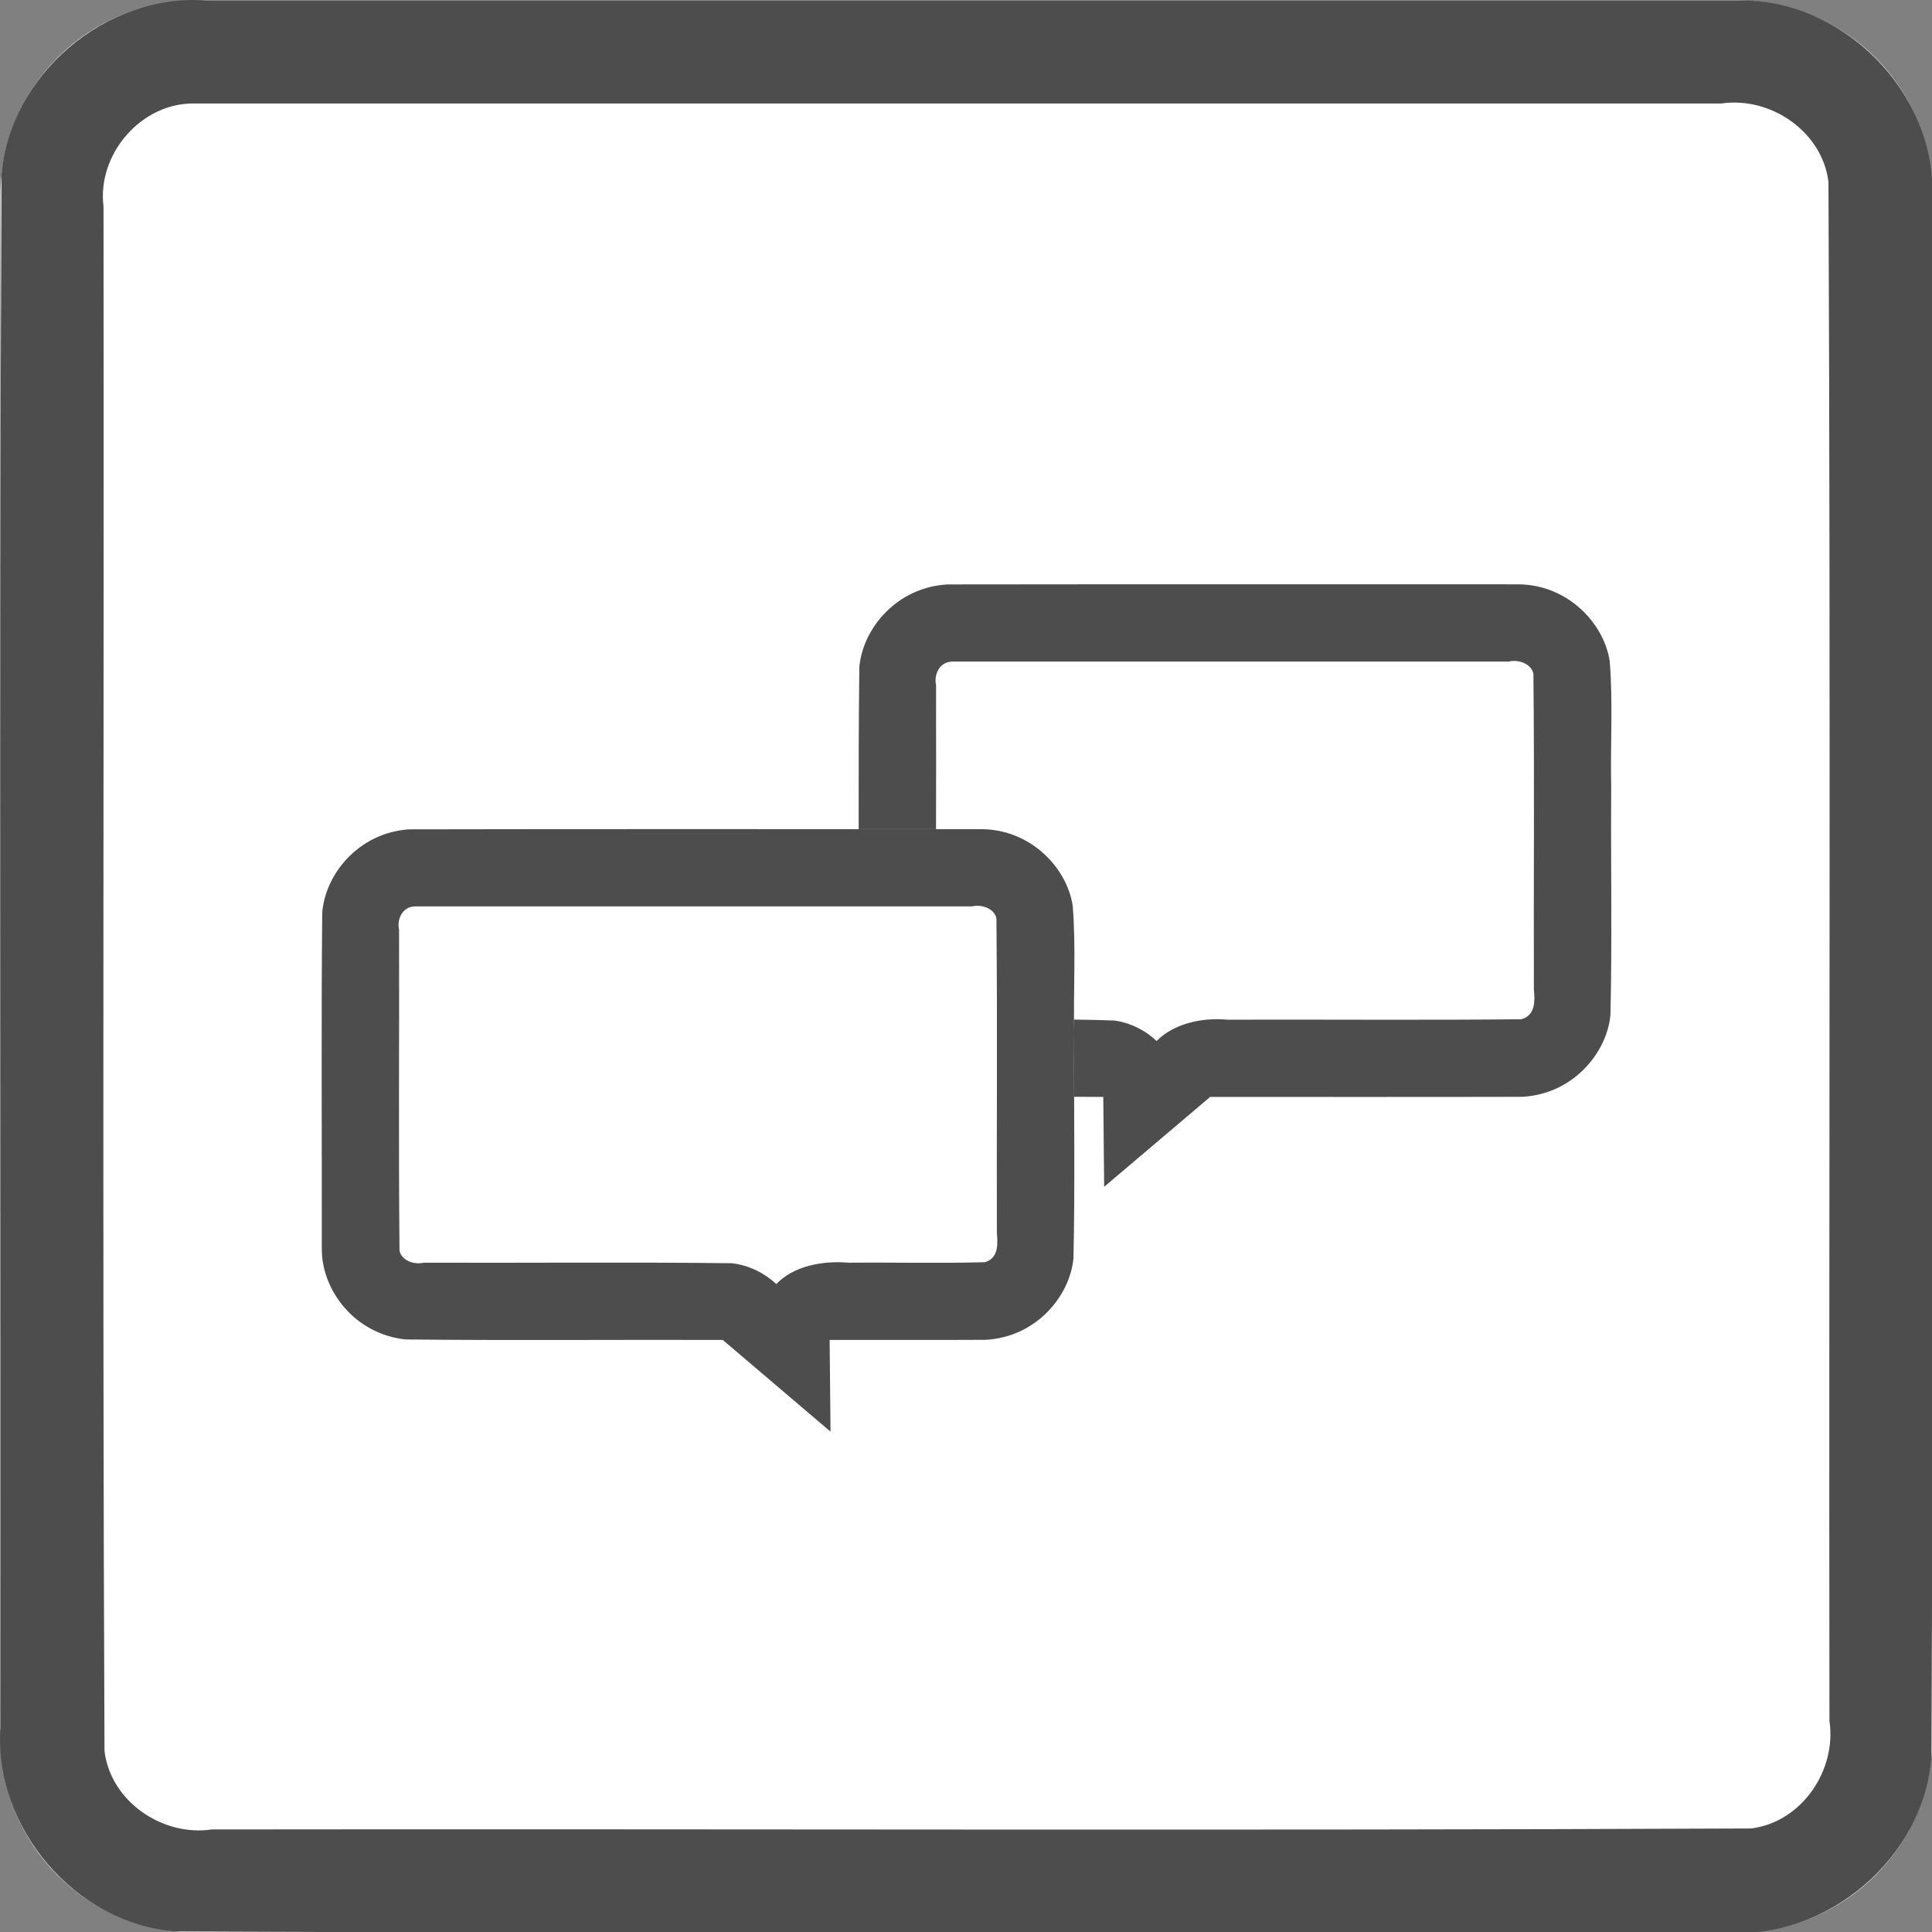
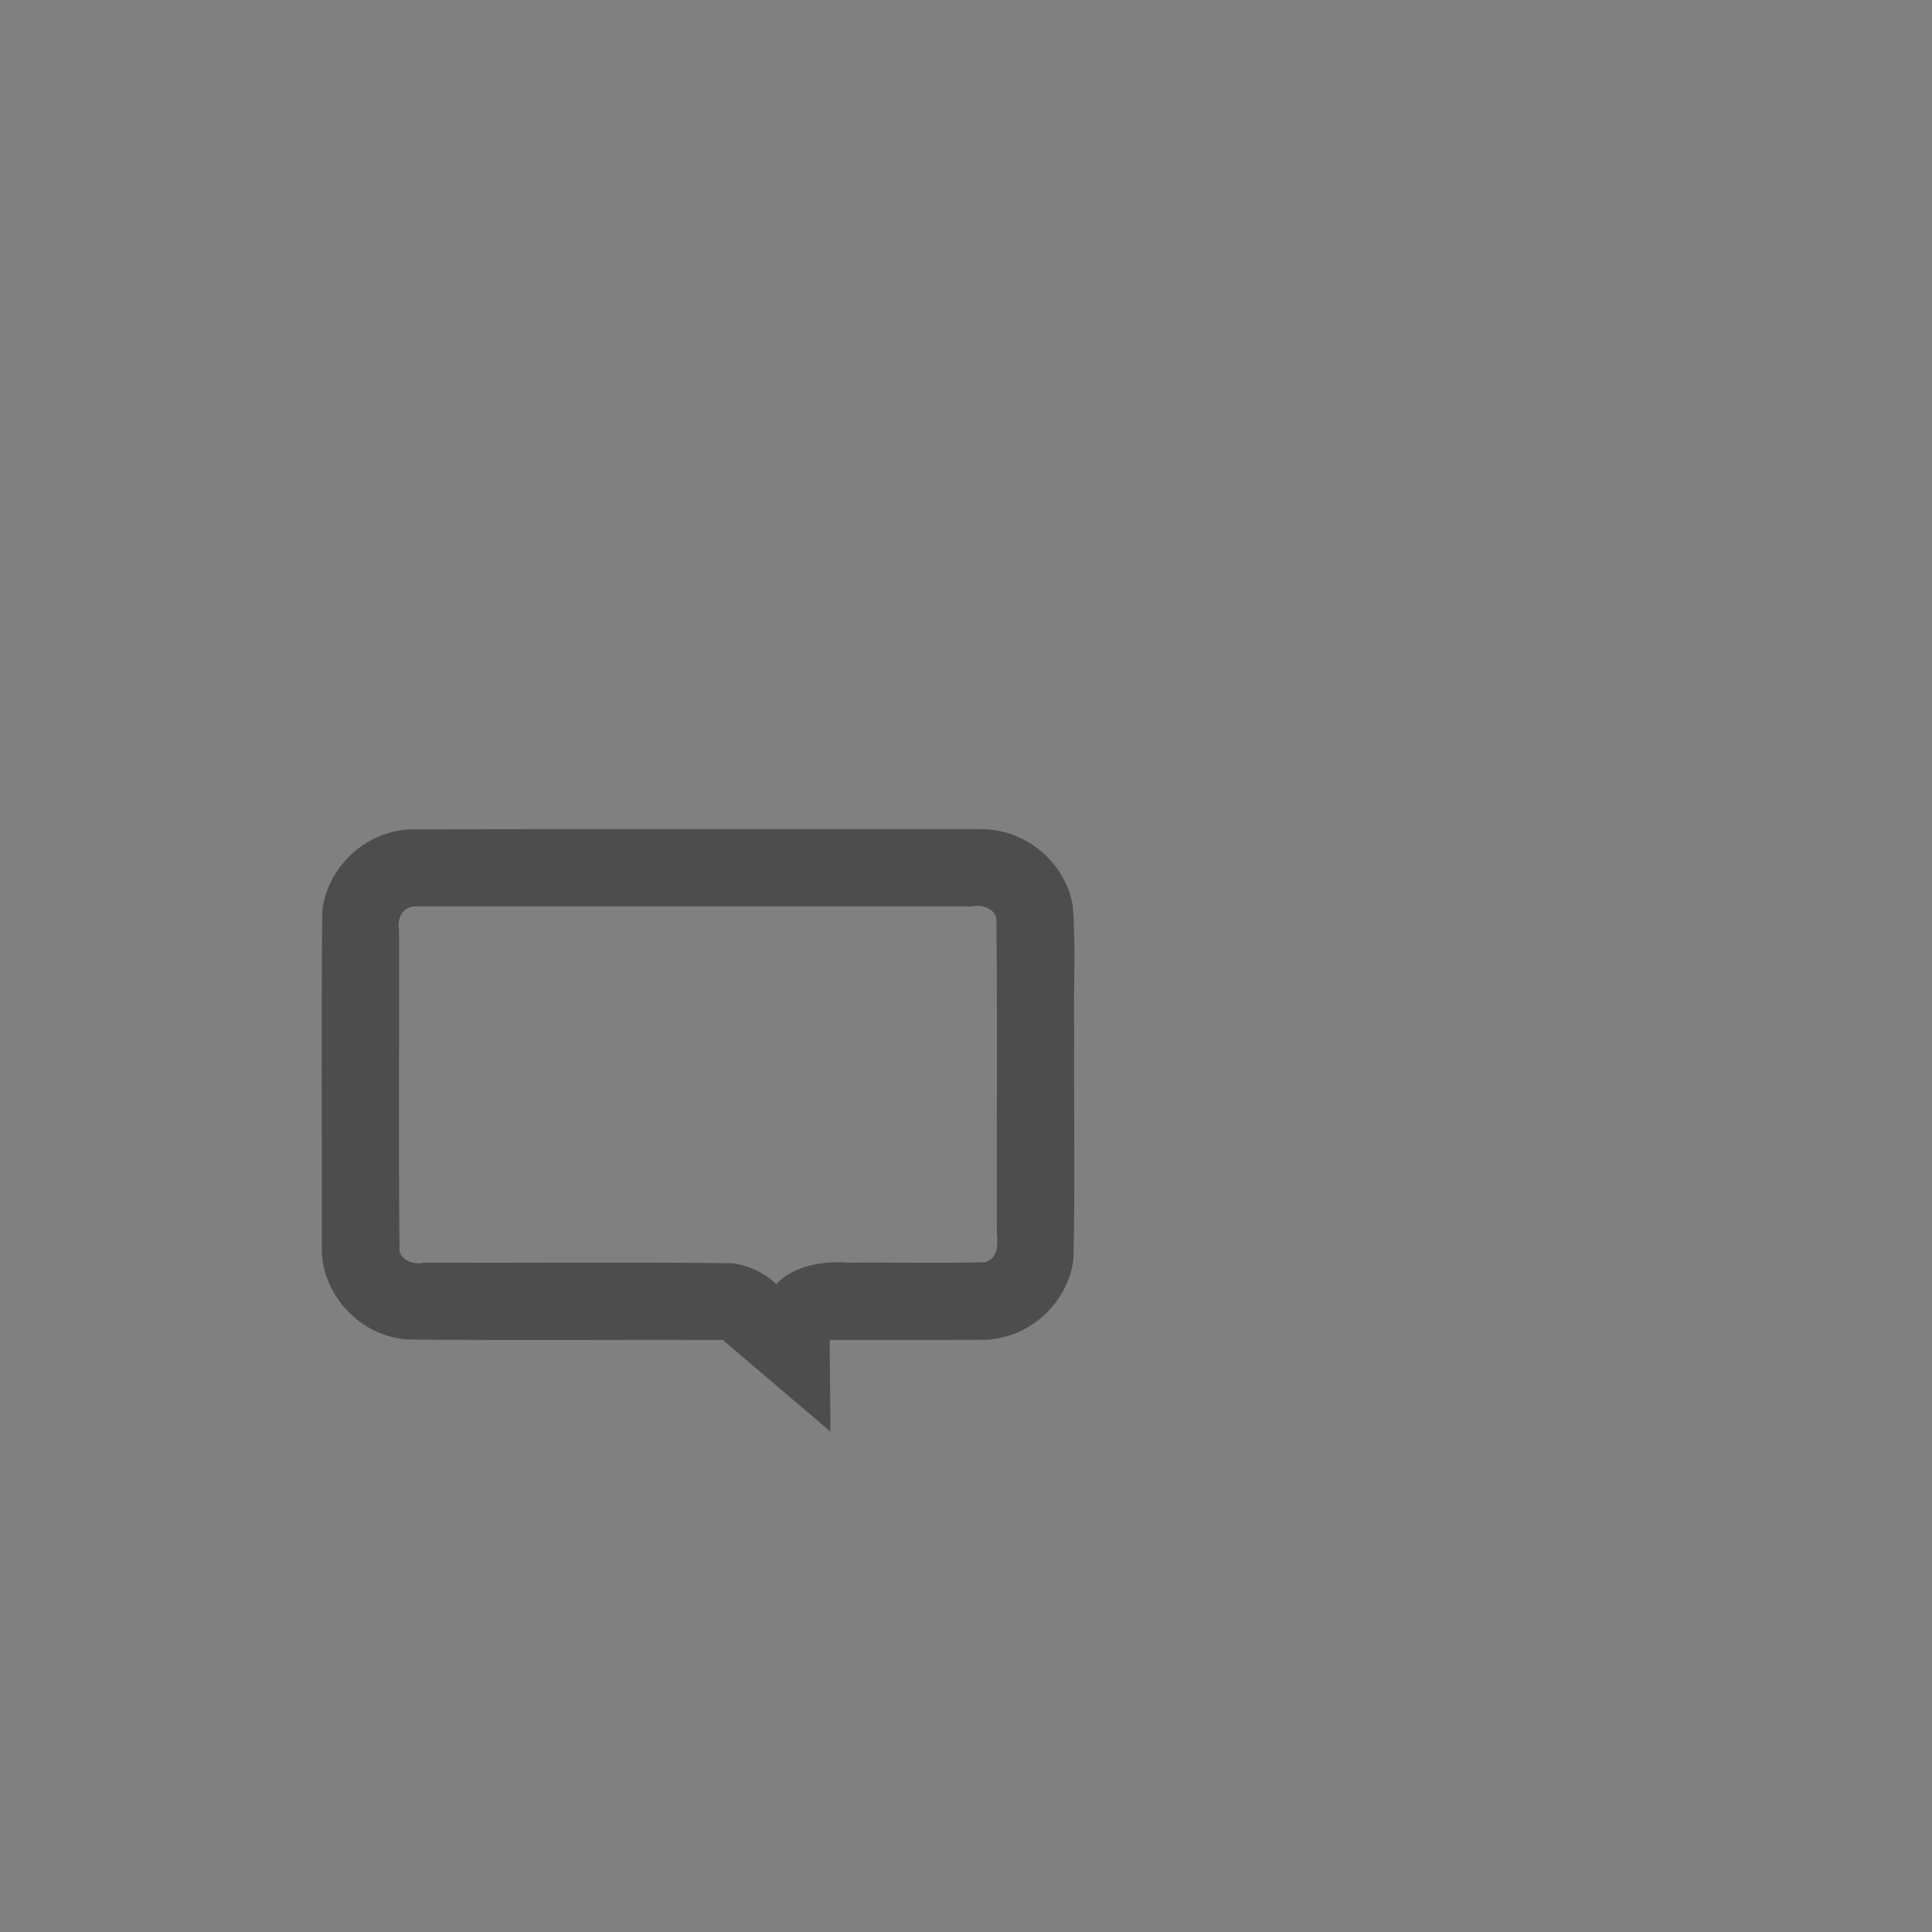
<svg xmlns="http://www.w3.org/2000/svg" id="svg761" style="clip-rule:evenodd;fill-rule:evenodd;stroke-linejoin:round;stroke-miterlimit:1.414" xml:space="preserve" version="1.1" viewBox="0 0 60 60" height="60" width="60">
  <rect x="0" y="0" width="60" height="60" fill="#808080" stroke="none" />
  <defs id="defs765" />
  <g transform="matrix(0.2,0,0,0.2,0.015,0.015)" id="g759">
    <g id="Background">
      <g id="g742">
-         <path id="path738" style="fill:#ffffff" d="M 300,30.271 C 300,13.564 286.436,0 269.729,0 H 30.271 C 13.564,0 0,13.564 0,30.271 V 269.729 C 0,286.436 13.564,300 30.271,300 H 269.729 C 286.436,300 300,286.436 300,269.729 Z" />
-         <path id="path740" d="m 269.925,0.001 c 16.1,-0.315 30.494,14.173 30.075,30.27 -0.106,80.849 0.211,161.712 -0.156,242.552 C 298.614,288.464 283.652,301.157 268.032,300 187.749,299.894 107.451,300.211 27.177,299.844 11.536,298.614 -1.157,283.652 0,268.032 0.106,187.749 -0.211,107.451 0.156,27.177 1.386,11.536 16.348,-1.157 31.968,0 111.287,6.6687171e-4 190.606,-0.001 269.925,0.001 Z M 30.296,16 C 21.974,15.733 14.968,23.801 16,31.993 16.104,111.936 15.794,191.899 16.152,271.829 17.11,279.666 25.172,285.145 32.842,284 112.501,283.896 192.181,284.206 271.829,283.848 279.666,282.89 285.145,274.828 284,267.158 283.896,187.499 284.206,107.819 283.848,28.171 282.89,20.334 274.828,14.855 267.158,16 188.204,16 109.25,16 30.296,16 Z" style="fill:#4d4d4d" />
-       </g>
+         </g>
    </g>
    <g id="g757">
      <g id="g749" transform="matrix(0.725,0,0,0.592,68.849,40.41)">
-         <path id="path745" style="fill:#ffffff" d="m 250.015,109.41 c 0,-13.541 -8.986,-24.535 -20.055,-24.535 H 108.91 c -11.068,0 -20.054,10.994 -20.054,24.535 v 85.388 c 0,13.541 8.986,24.535 20.054,24.535 h 32.322 l 0.188,23.576 22.7,-23.576 h 65.84 c 11.069,0 20.055,-10.994 20.055,-24.535 z" />
-         <path id="path747" d="m 230.219,84.877 c 10.62,0.166 18.277,10.322 19.482,20.192 0.727,11.011 0.11,22.089 0.314,33.126 -0.109,19.907 0.218,39.829 -0.162,59.726 -0.823,10.053 -8.12,20.672 -18.861,21.38 -22.289,0.075 -44.582,0.011 -66.872,0.032 -7.567,7.859 -15.133,15.717 -22.7,23.576 -0.063,-7.859 -0.125,-15.717 -0.188,-23.576 -11.621,-0.138 -23.271,0.273 -34.875,-0.197 -11.147,-1.856 -17.716,-13.738 -17.501,-24.338 0.087,-29.4 -0.174,-58.811 0.13,-88.204 0.723,-10.158 8.036,-20.967 18.892,-21.687 40.779,-0.073 81.561,-0.013 122.341,-0.03 z m -121.257,20.259 c -2.996,0.032 -4.017,3.729 -3.546,6.166 0.068,28.171 -0.135,56.361 0.099,84.521 0.343,2.438 2.926,3.902 5.275,3.249 10.954,0.153 21.946,-0.306 32.876,0.229 3.521,0.619 6.689,2.665 8.985,5.368 3.624,-4.495 9.531,-6.218 15.125,-5.597 20.991,-0.076 42.009,0.15 62.983,-0.109 3.204,-1.042 2.878,-5.288 2.696,-7.884 -0.069,-27.563 0.135,-55.143 -0.099,-82.695 -0.344,-2.437 -2.926,-3.902 -5.275,-3.248 -39.706,0 -79.412,0 -119.118,0 z" style="fill:#4d4d4d" />
-       </g>
+         </g>
      <g id="g755" transform="matrix(-0.725,0,0,0.592,231.145,78.43)">
-         <path id="path751" style="fill:#ffffff" d="m 250.015,109.322 c 0,-13.493 -8.954,-24.447 -19.983,-24.447 H 108.838 c -11.029,0 -19.982,10.954 -19.982,24.447 v 85.082 c 0,13.493 8.953,24.447 19.982,24.447 h 32.394 l -0.186,24.058 23.074,-24.058 h 65.912 c 11.029,0 19.983,-10.954 19.983,-24.447 z" />
        <path id="path753" d="m 108.58,84.877 c -10.582,0.166 -18.212,10.285 -19.412,20.12 -0.723,11.006 -0.108,22.078 -0.312,33.11 0.11,19.801 -0.217,39.617 0.16,59.409 0.821,10.017 8.091,20.599 18.794,21.303 11.139,0.075 22.282,0.01 33.422,0.032 -0.062,8.019 -0.124,16.039 -0.186,24.058 7.691,-8.019 15.383,-16.039 23.074,-24.058 22.65,-0.086 45.313,0.171 67.954,-0.126 11.02,-1.467 17.818,-12.957 17.926,-23.377 -0.035,-29.507 0.145,-59.022 -0.089,-88.524 C 249.29,96.678 242.129,85.82 231.315,84.925 190.406,84.81 149.491,84.906 108.58,84.877 Z m 121.4,20.259 c 2.952,0.032 3.939,3.684 3.474,6.078 -0.067,28.063 0.132,56.143 -0.097,84.195 -0.338,2.405 -2.895,3.828 -5.205,3.182 -21.99,0.094 -43.996,-0.188 -65.975,0.14 -3.735,0.519 -7.064,2.665 -9.526,5.459 -3.656,-4.713 -9.833,-6.2 -15.531,-5.599 -9.708,-0.108 -19.458,0.202 -29.143,-0.131 -3.1,-1.103 -2.709,-5.228 -2.561,-7.775 0.067,-27.454 -0.132,-54.925 0.097,-82.368 0.339,-2.405 2.896,-3.828 5.206,-3.181 39.754,0 79.508,0 119.261,0 z" style="fill:#4d4d4d" />
      </g>
    </g>
  </g>
</svg>